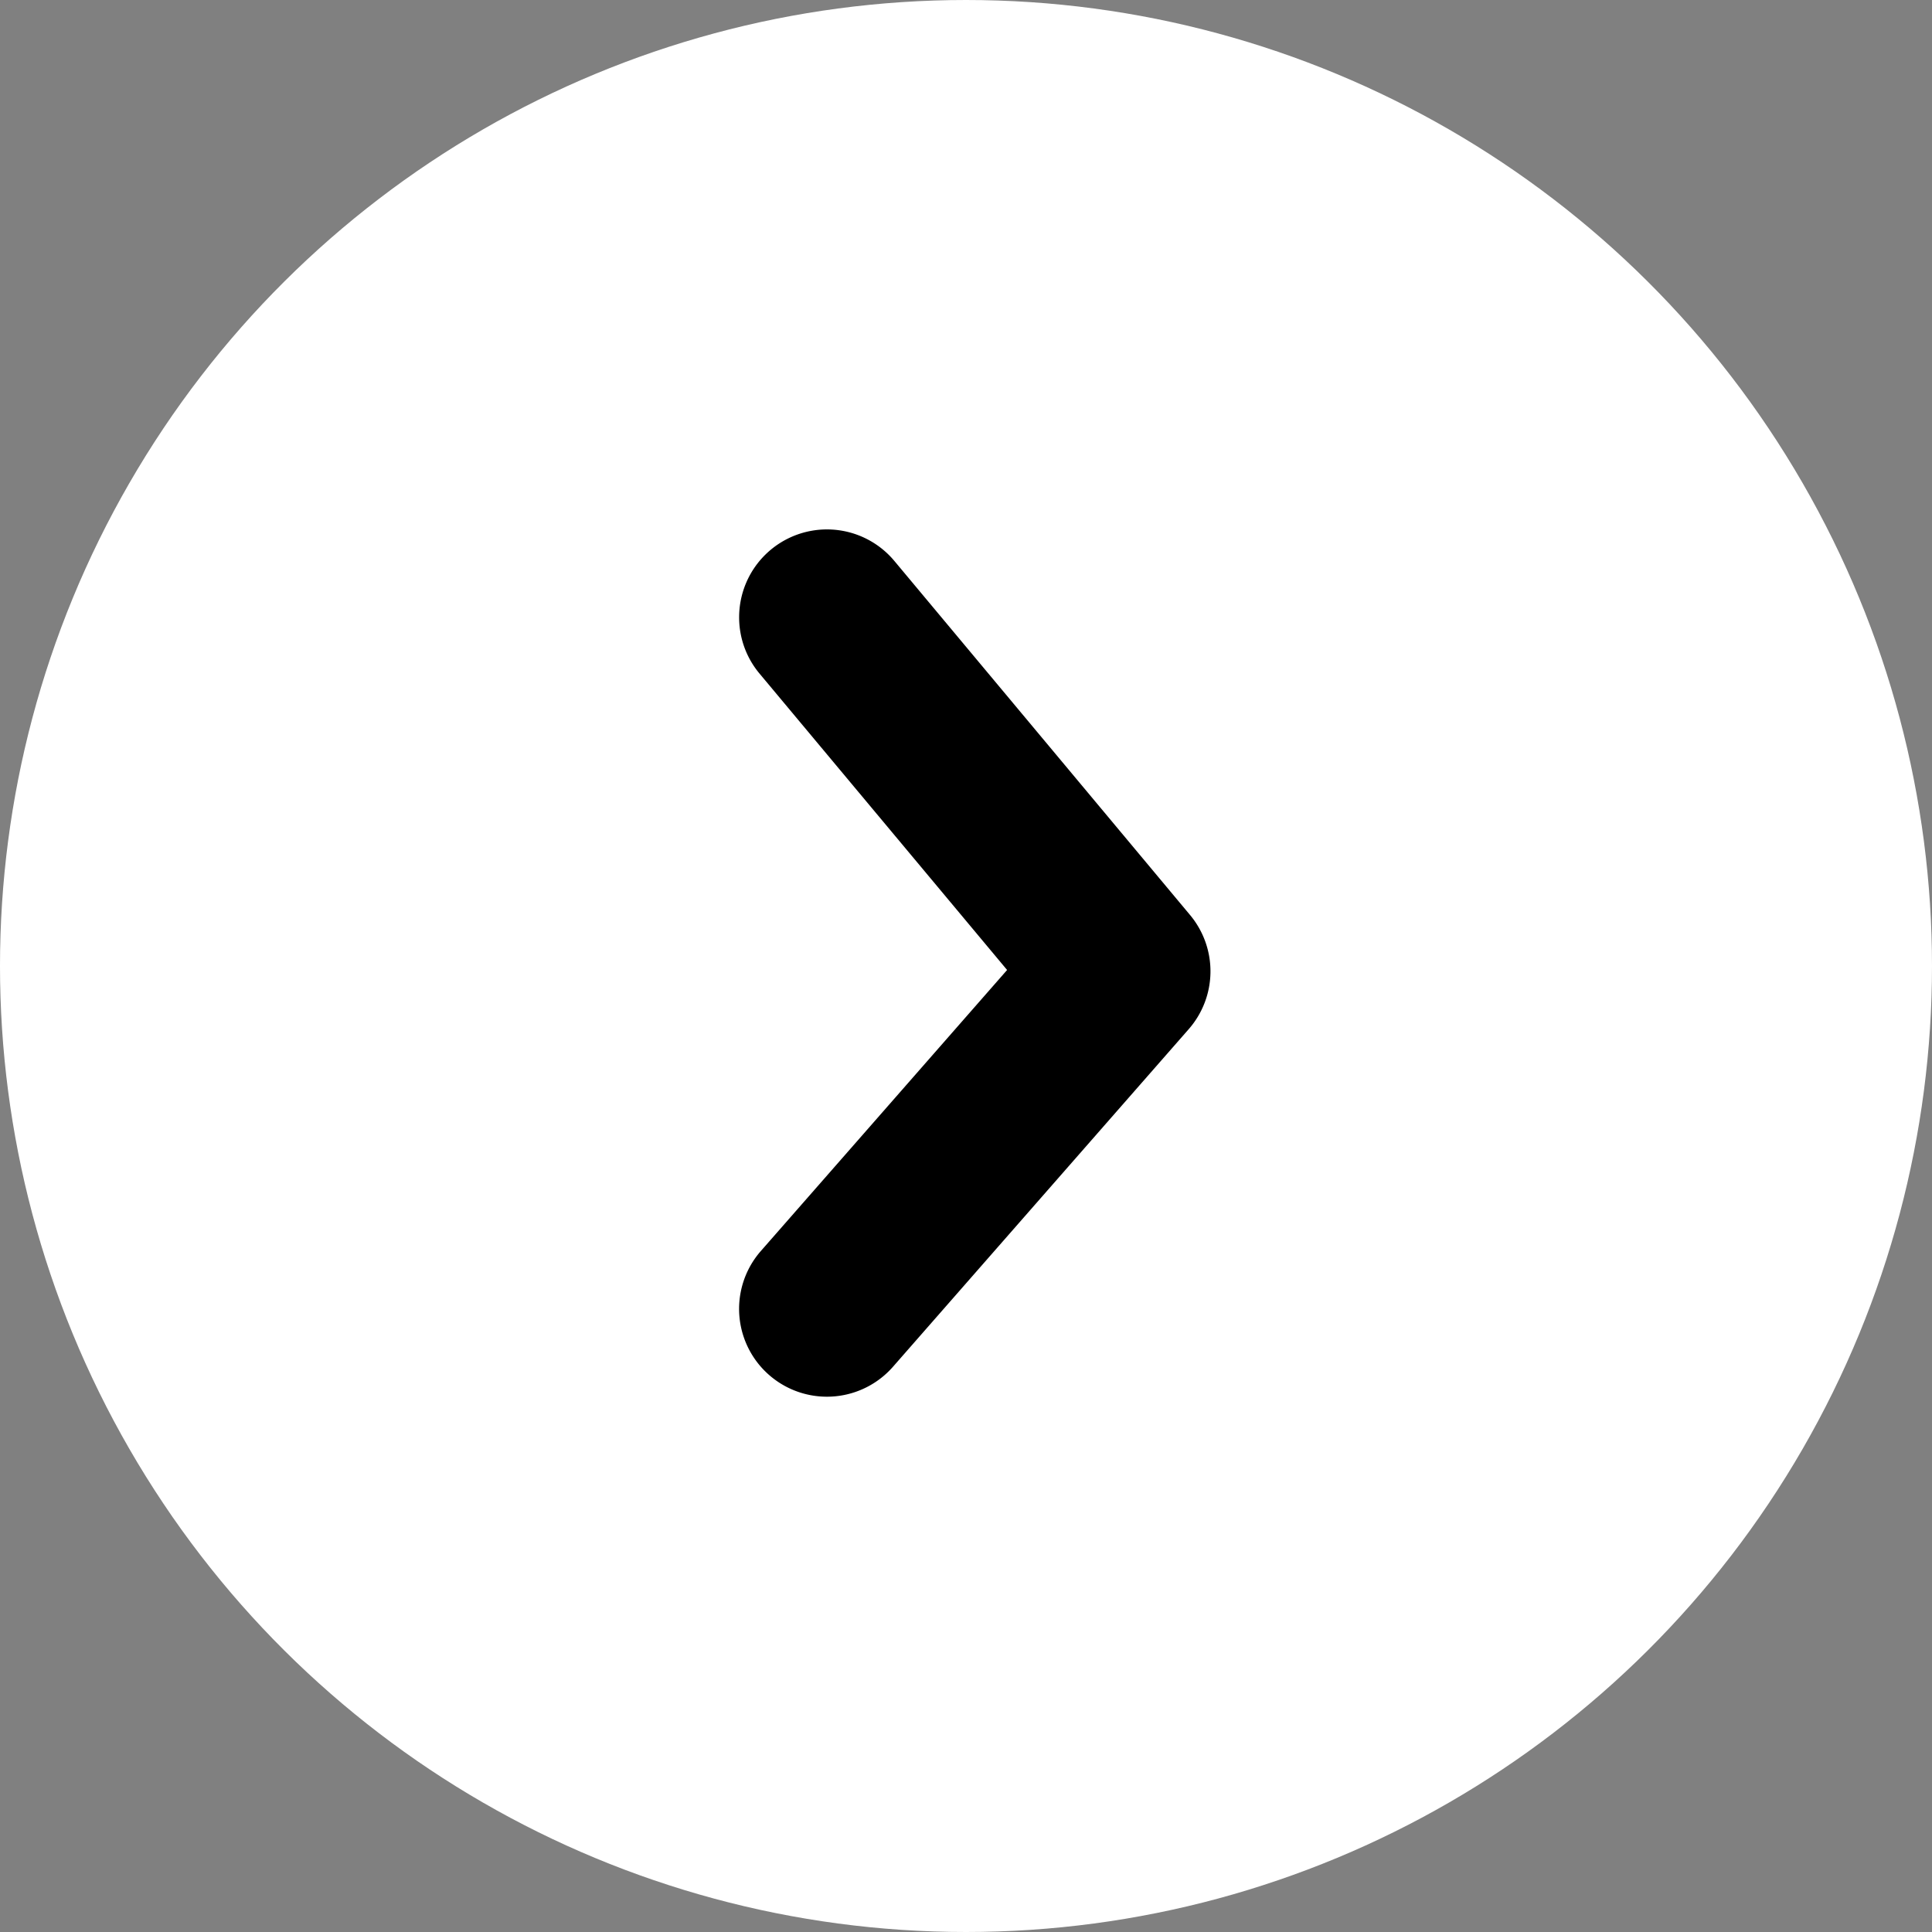
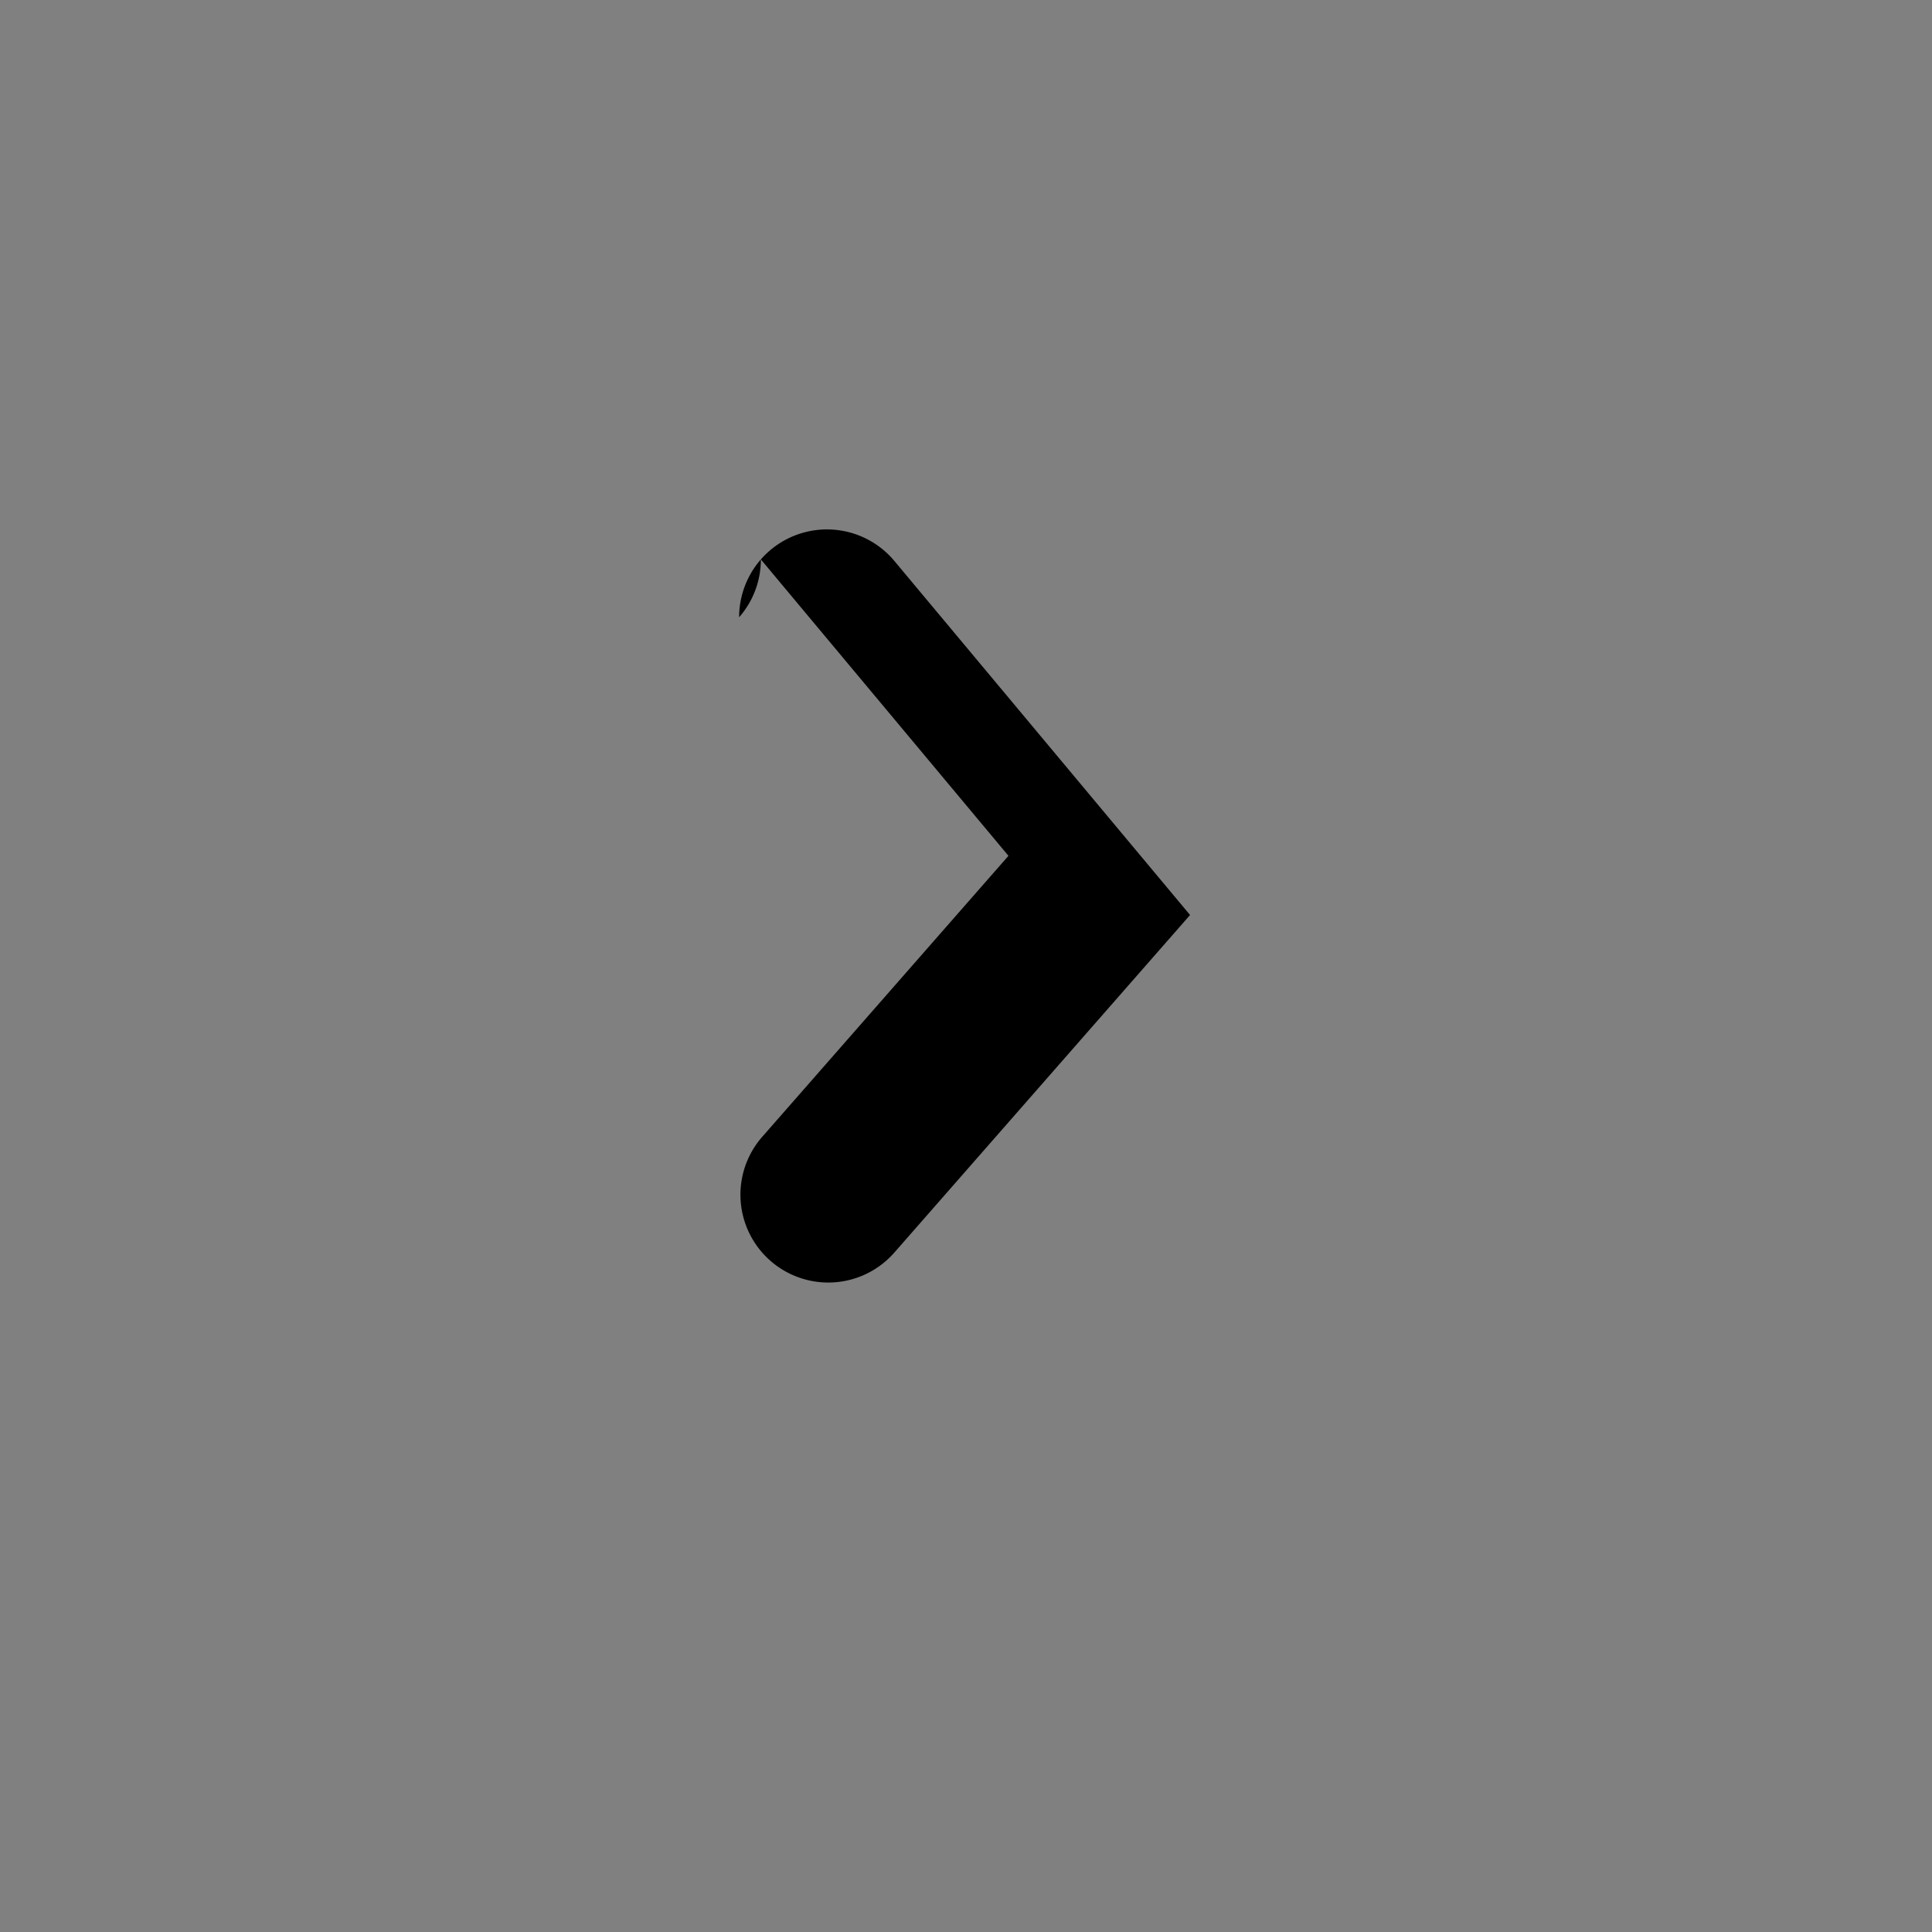
<svg xmlns="http://www.w3.org/2000/svg" width="33" height="33" viewBox="0 0 33 33">
  <rect x="0" y="0" width="33" height="33" fill="#808080" stroke="none" />
  <g id="グループ_984" data-name="グループ 984" transform="translate(6776.717 -866.798) rotate(90)">
-     <circle id="楕円形_31" data-name="楕円形 31" cx="16.5" cy="16.5" r="16.5" transform="translate(866.798 6743.717)" fill="#fff" />
-     <path id="パス_32" data-name="パス 32" d="M432.434,5109.552a1.5,1.5,0,0,1-.962-2.651l6.048-5.051a1.5,1.5,0,0,1,1.95.023l5.766,5.051a1.5,1.5,0,0,1-1.977,2.257l-4.8-4.206-5.063,4.229A1.494,1.494,0,0,1,432.434,5109.552Z" transform="translate(444.907 1654.54)" />
+     <path id="パス_32" data-name="パス 32" d="M432.434,5109.552a1.5,1.5,0,0,1-.962-2.651l6.048-5.051l5.766,5.051a1.5,1.5,0,0,1-1.977,2.257l-4.8-4.206-5.063,4.229A1.494,1.494,0,0,1,432.434,5109.552Z" transform="translate(444.907 1654.54)" />
  </g>
</svg>